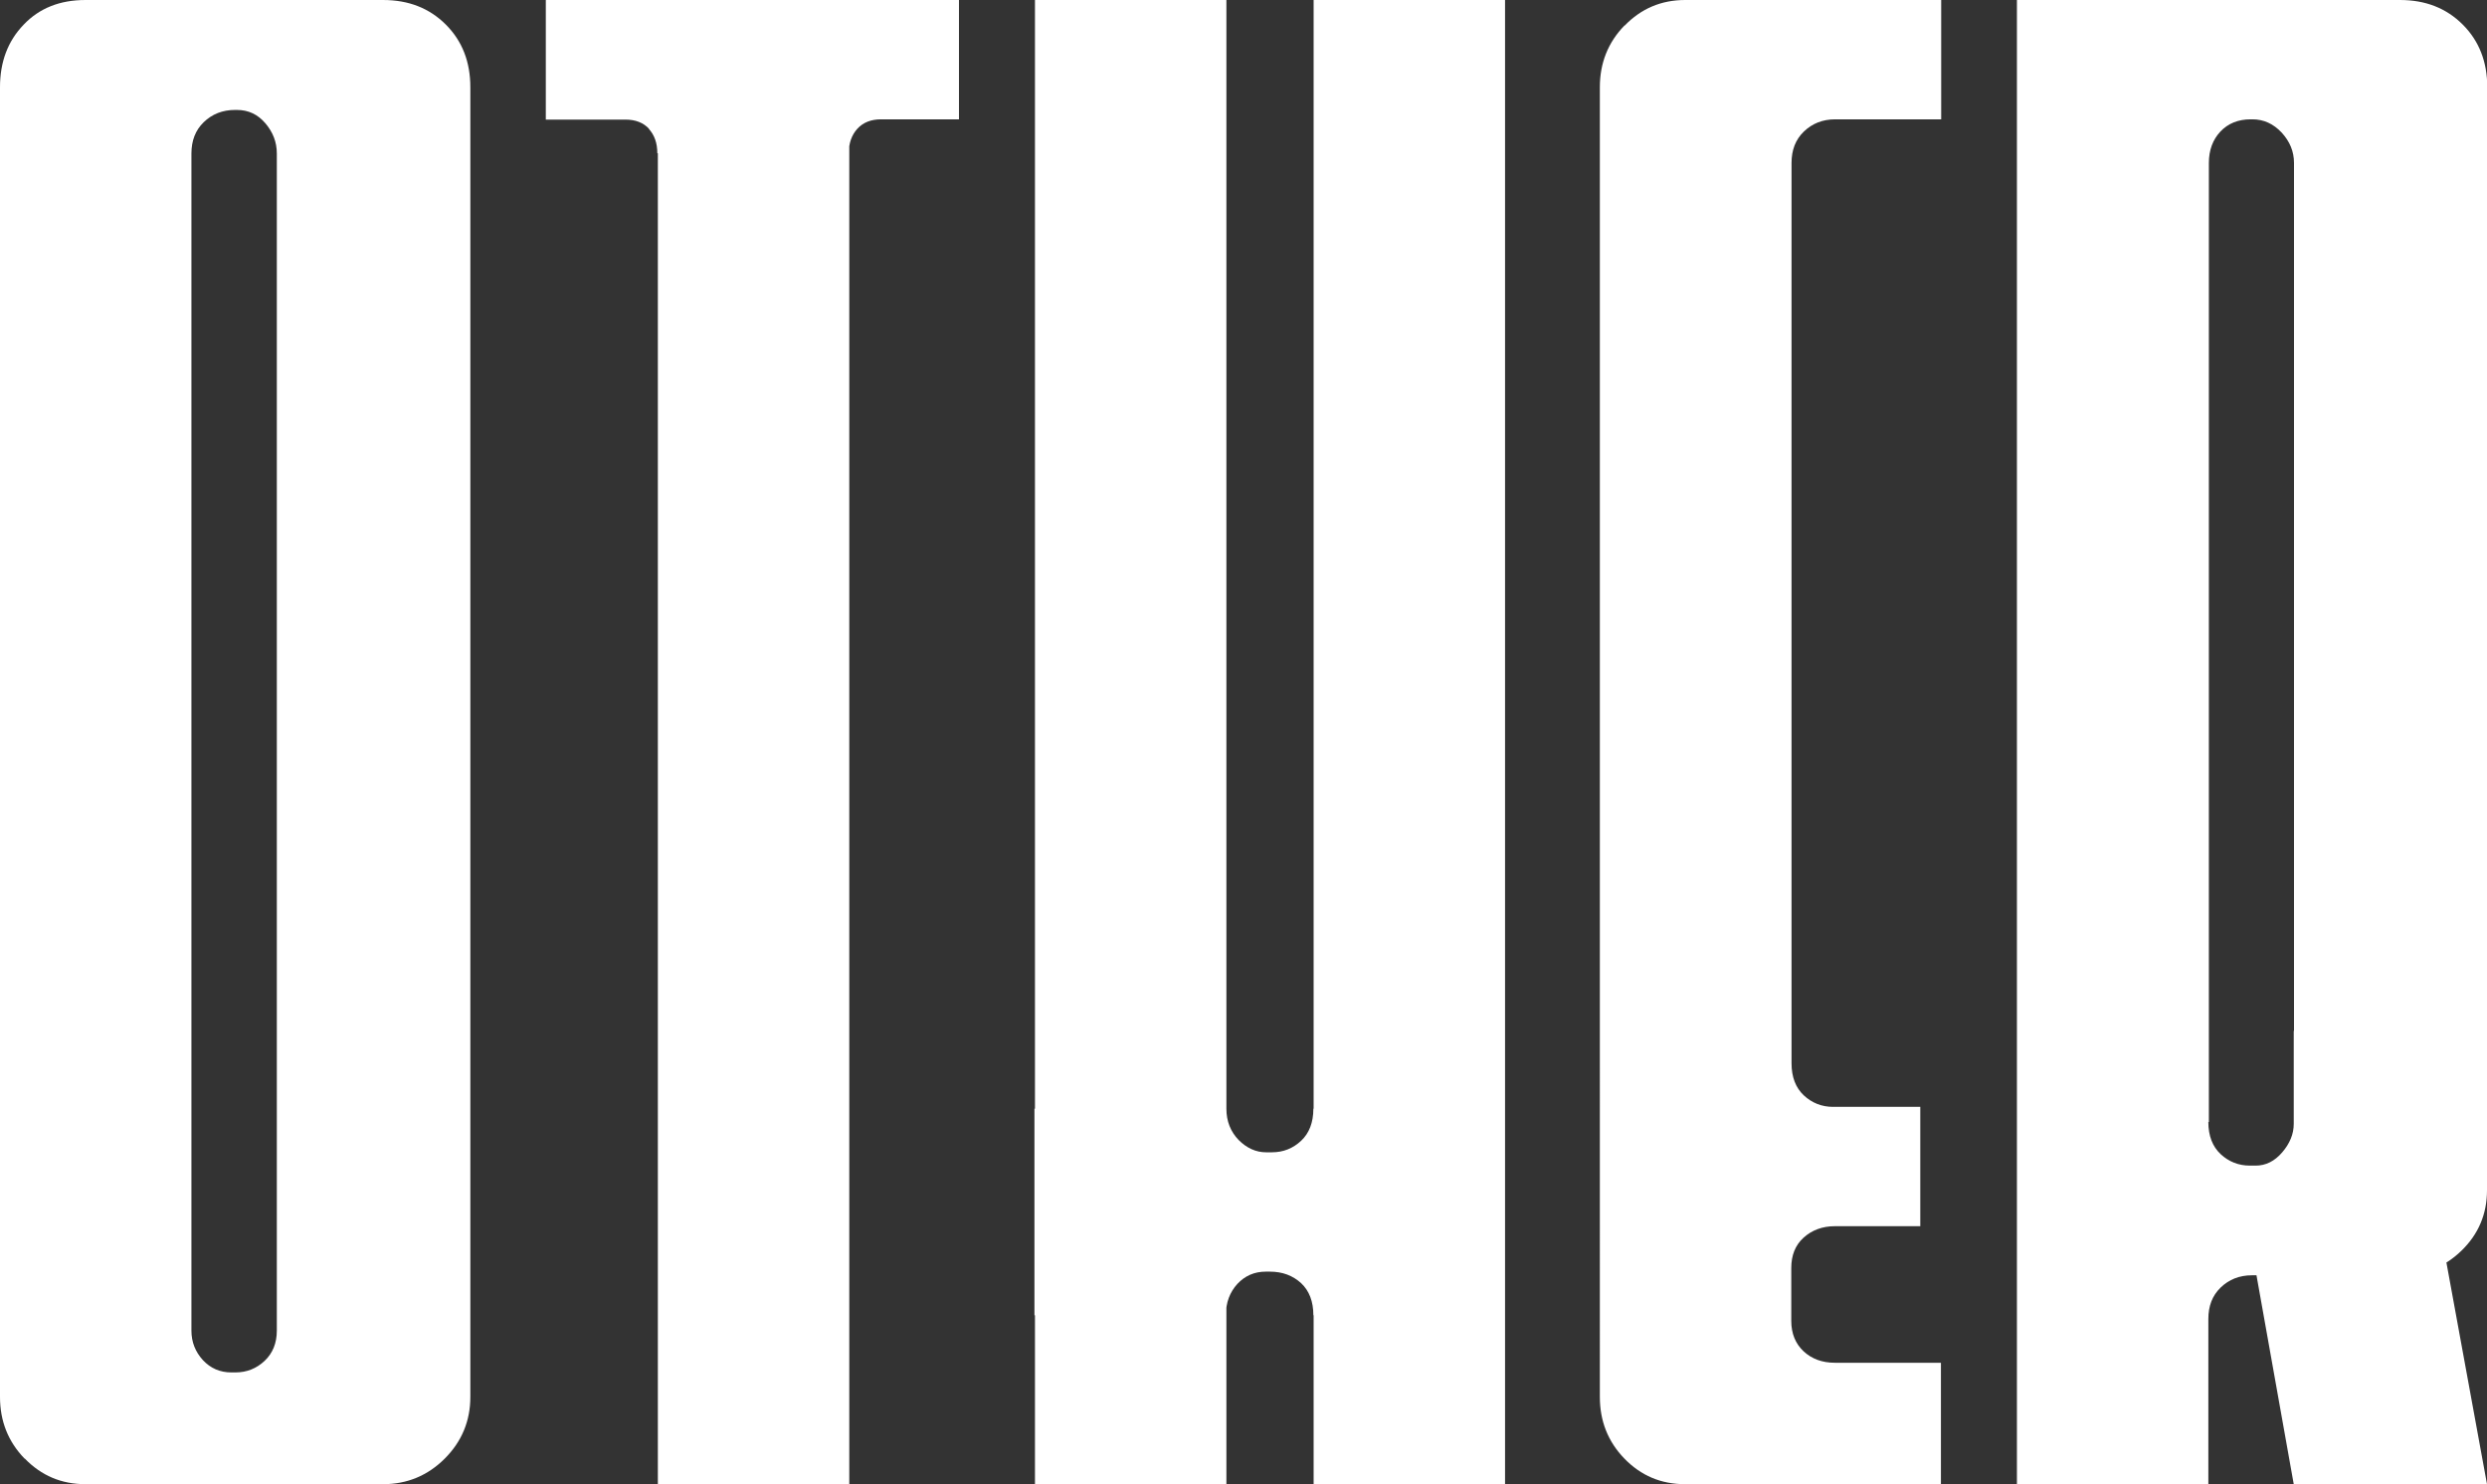
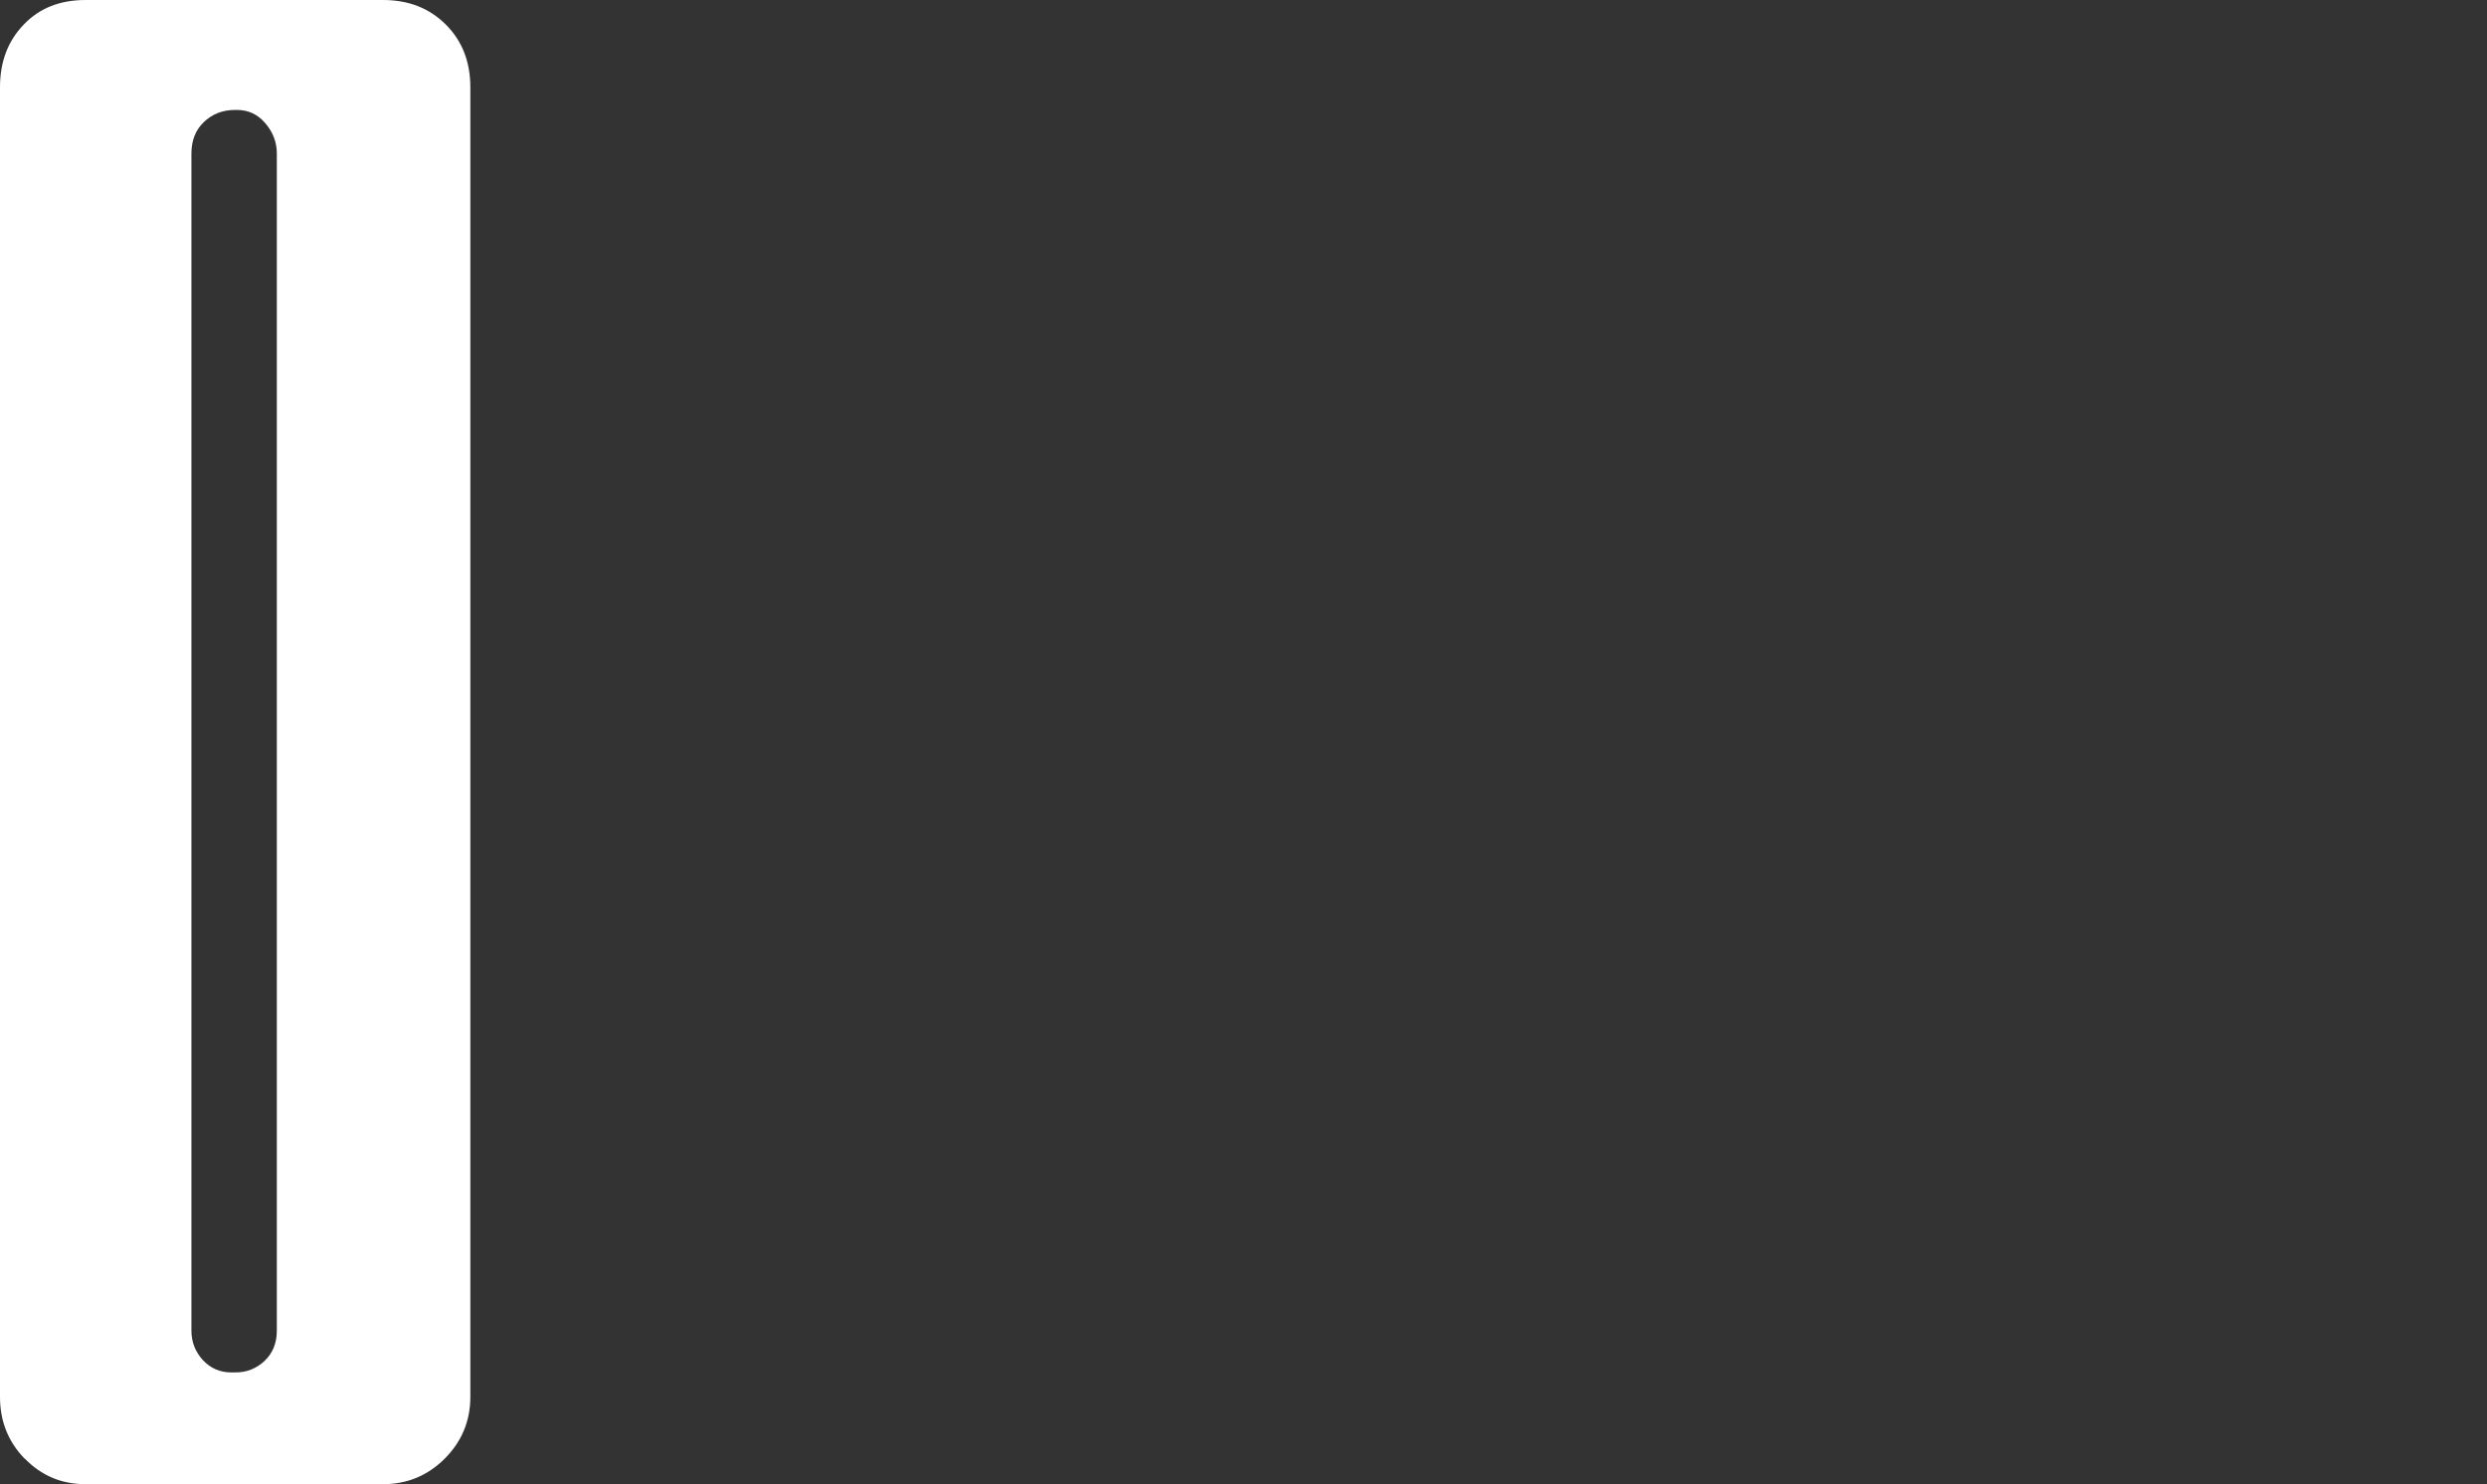
<svg xmlns="http://www.w3.org/2000/svg" id="_レイヤー_2" viewBox="0 0 95.23 56.84">
  <rect x="0" y="0" width="95.23" height="56.84" fill="#333333" stroke="none" />
  <defs>
    <style>.cls-1{fill:#fff;}</style>
  </defs>
  <g id="_レイヤー_5">
    <path class="cls-1" d="M.94,55.86c-.63-.65-.94-1.44-.94-2.36V3.34c0-.97.3-1.77.91-2.4.6-.63,1.39-.94,2.36-.94h11.4c.97,0,1.77.31,2.4.94.63.63.94,1.43.94,2.4v50.16c0,.92-.33,1.71-.98,2.36s-1.44.98-2.36.98H3.27c-.92,0-1.69-.33-2.32-.98ZM10.13,52.12c.31-.29.47-.68.47-1.16V5.88c0-.44-.15-.82-.44-1.16-.29-.34-.65-.51-1.09-.51h-.07c-.48,0-.88.16-1.2.47s-.47.71-.47,1.2v45.08c0,.44.15.81.44,1.13.29.31.65.47,1.09.47h.15c.44,0,.81-.15,1.12-.44Z" />
-     <path class="cls-1" d="M24.86,4.94c-.22-.24-.52-.36-.91-.36h-3.05V0h15.82v4.57h-2.98c-.39,0-.69.12-.91.36-.22.24-.33.56-.33.94h-7.33c0-.39-.11-.7-.33-.94ZM25.19,0h7.33v56.84h-7.33V0Z" />
-     <path class="cls-1" d="M39.63,0h7.33v56.84h-7.33V0ZM39.63,42.46h7.33c0,.48.16.88.47,1.2.31.31.66.47,1.05.47h.22c.44,0,.81-.15,1.12-.44.31-.29.47-.7.47-1.23h7.33v7.91h-7.33c0-.53-.16-.94-.47-1.23-.32-.29-.71-.44-1.2-.44h-.15c-.44,0-.8.16-1.09.47-.29.32-.44.71-.44,1.2h-7.33v-7.91ZM50.3,0h7.33v56.84h-7.33V0Z" />
-     <path class="cls-1" d="M62.21.98c.63-.65,1.4-.98,2.32-.98h9.8v4.57h-4.06c-.48,0-.88.16-1.2.47-.32.31-.47.71-.47,1.2v34.48c0,.53.16.94.47,1.23.31.29.69.44,1.12.44h3.34v4.57h-3.27c-.48,0-.88.15-1.2.44-.32.29-.47.68-.47,1.16v2.03c0,.48.16.87.47,1.16.31.29.71.44,1.2.44h4.06v4.65h-9.8c-.92,0-1.69-.33-2.32-.98-.63-.65-.94-1.44-.94-2.36V3.34c0-.92.31-1.71.94-2.36Z" />
-     <path class="cls-1" d="M78.14.94c.6-.63,1.39-.94,2.36-.94h11.4c.97,0,1.77.31,2.4.94.63.63.94,1.43.94,2.4v39.63h-7.4V6.24c0-.44-.16-.82-.47-1.16-.32-.34-.69-.51-1.12-.51h-.07c-.48,0-.87.16-1.16.47-.29.31-.44.71-.44,1.2v36.73h-7.33V3.34c0-.97.3-1.77.91-2.4ZM77.23,0h7.33v56.84h-7.33V0ZM77.23,39.49h7.33v3.48c0,.53.16.94.47,1.23.31.29.69.44,1.12.44h.22c.39,0,.73-.17,1.02-.51.29-.34.44-.7.44-1.09v-3.56h7.4v6.1c0,.92-.33,1.69-.98,2.32-.65.63-1.44.94-2.36.94h-5.66c-.48,0-.88.16-1.2.47s-.47.71-.47,1.2h-7.33v-11.03ZM85.94,47.62c-.19-.19-.51-.29-.94-.29v-1.96h8.13l2.1,11.47h-7.4l-1.45-8.13c-.1-.53-.24-.9-.44-1.09Z" />
  </g>
</svg>